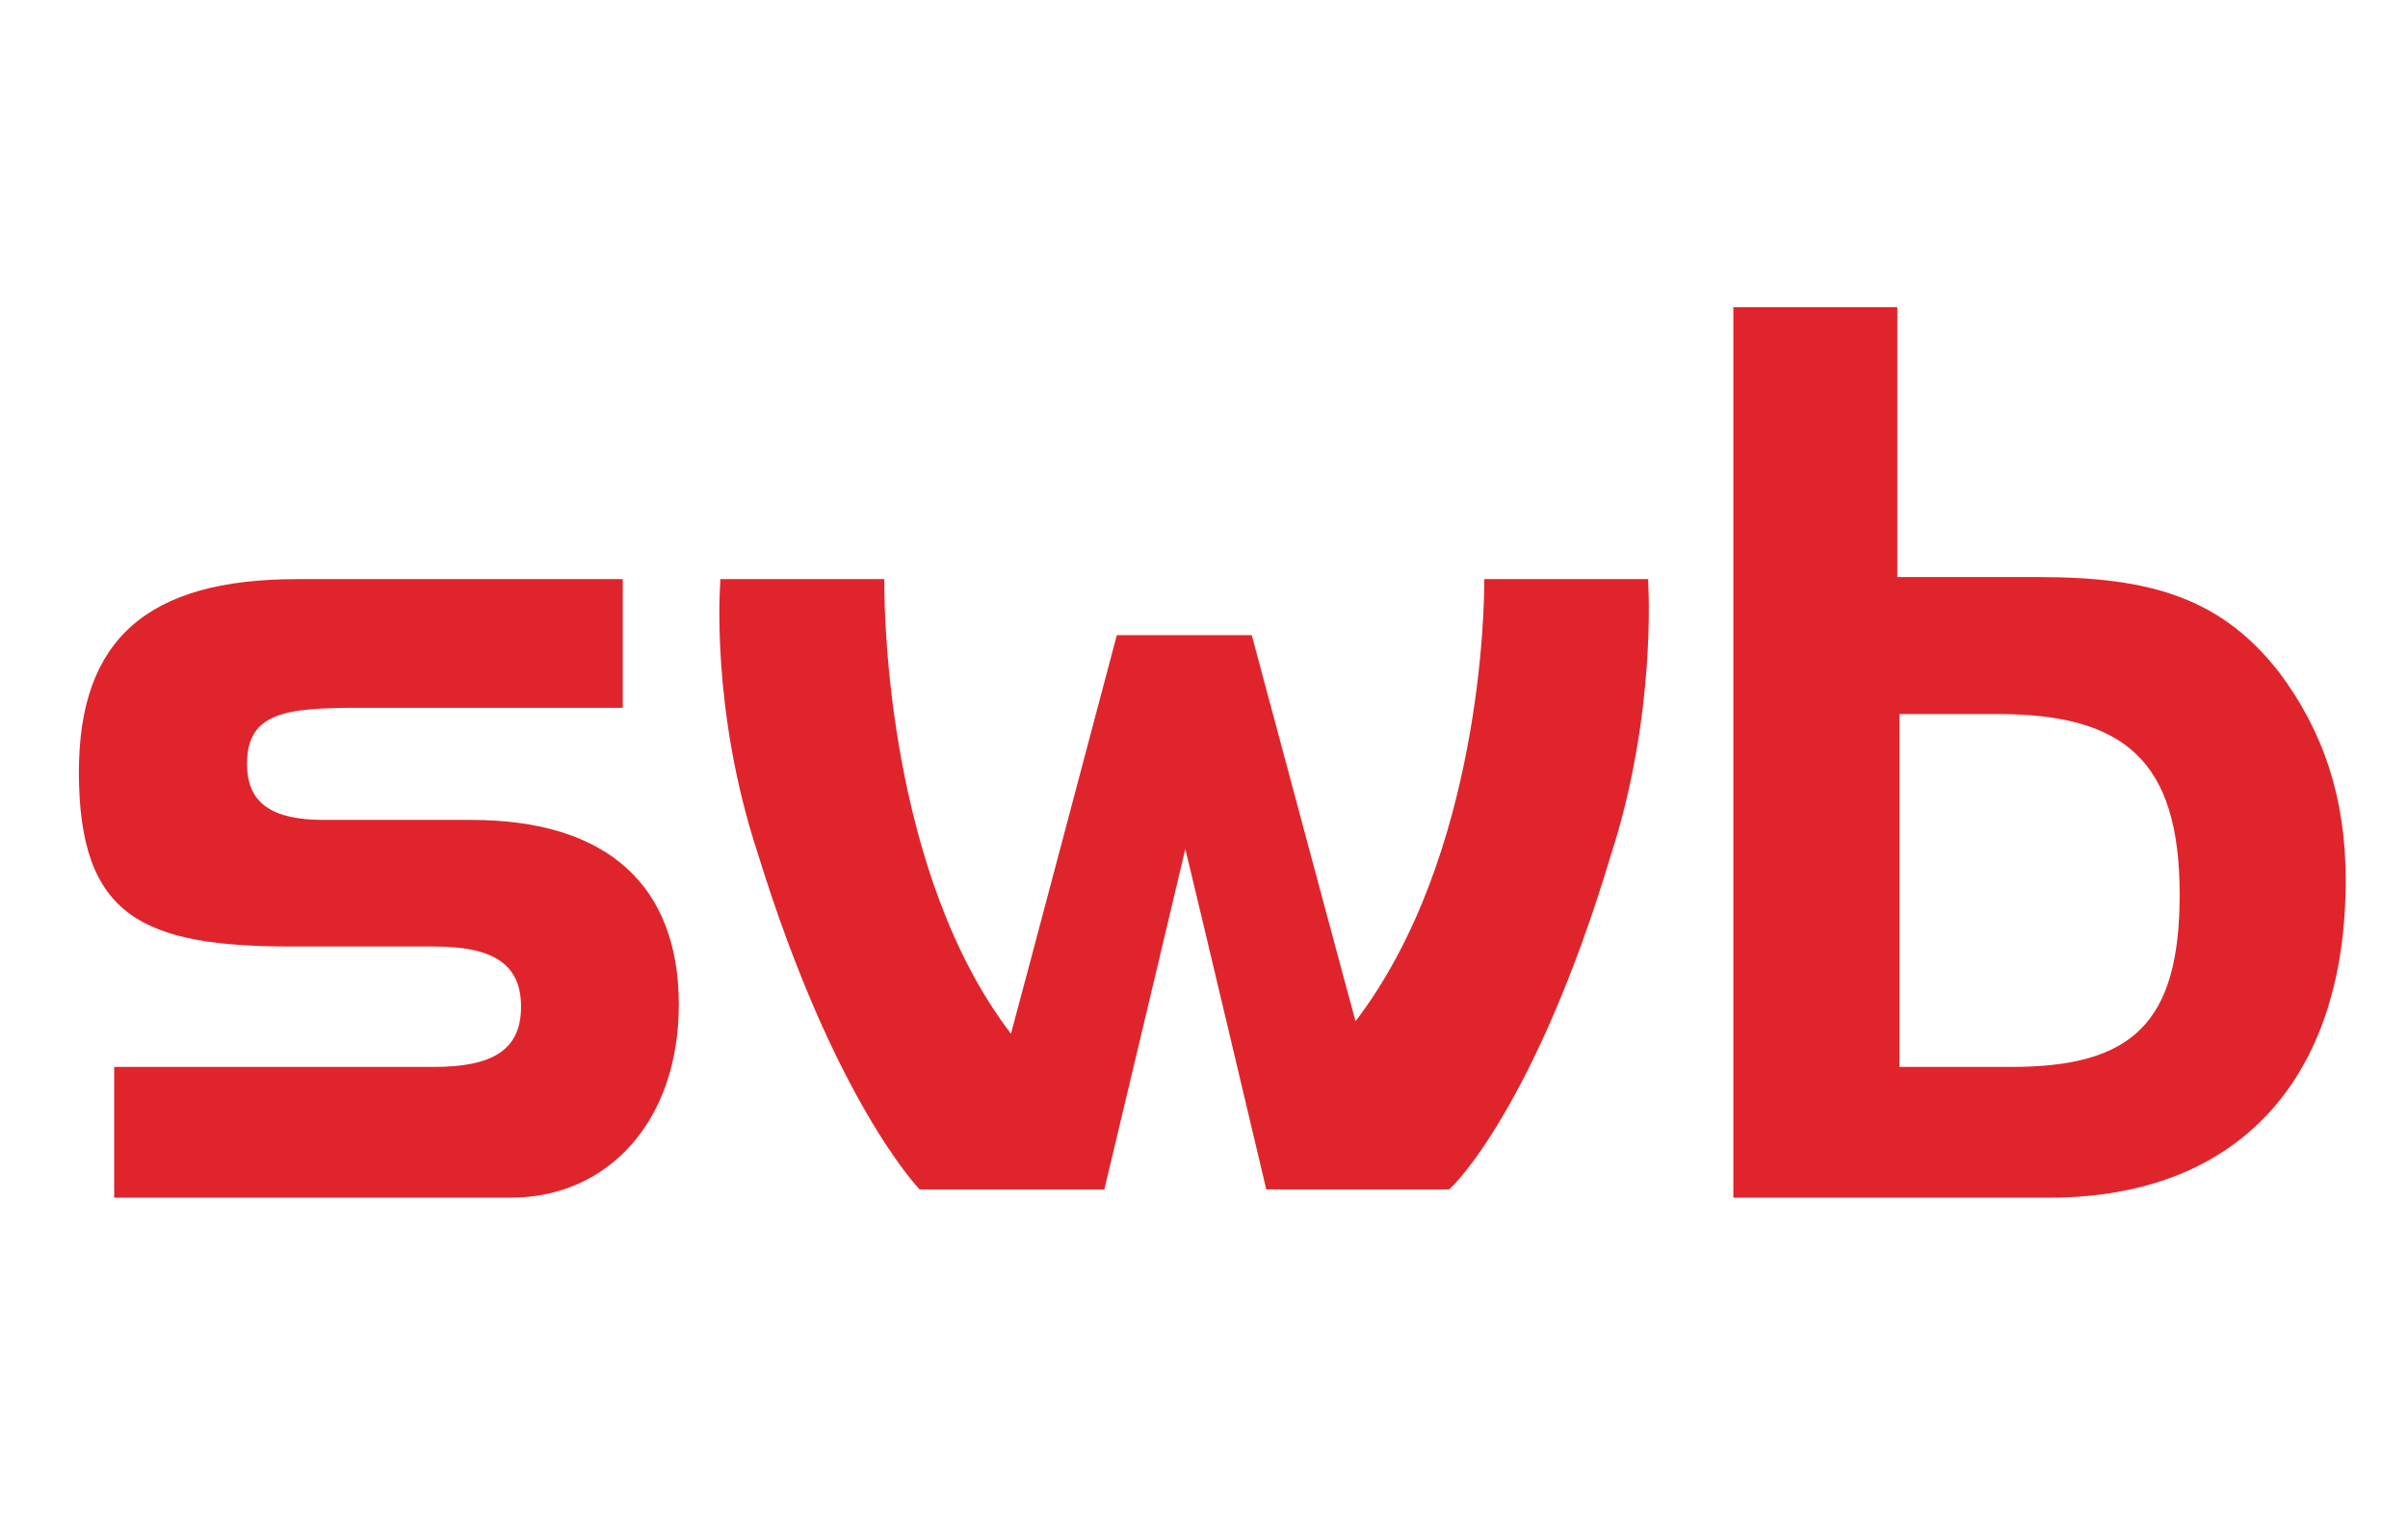
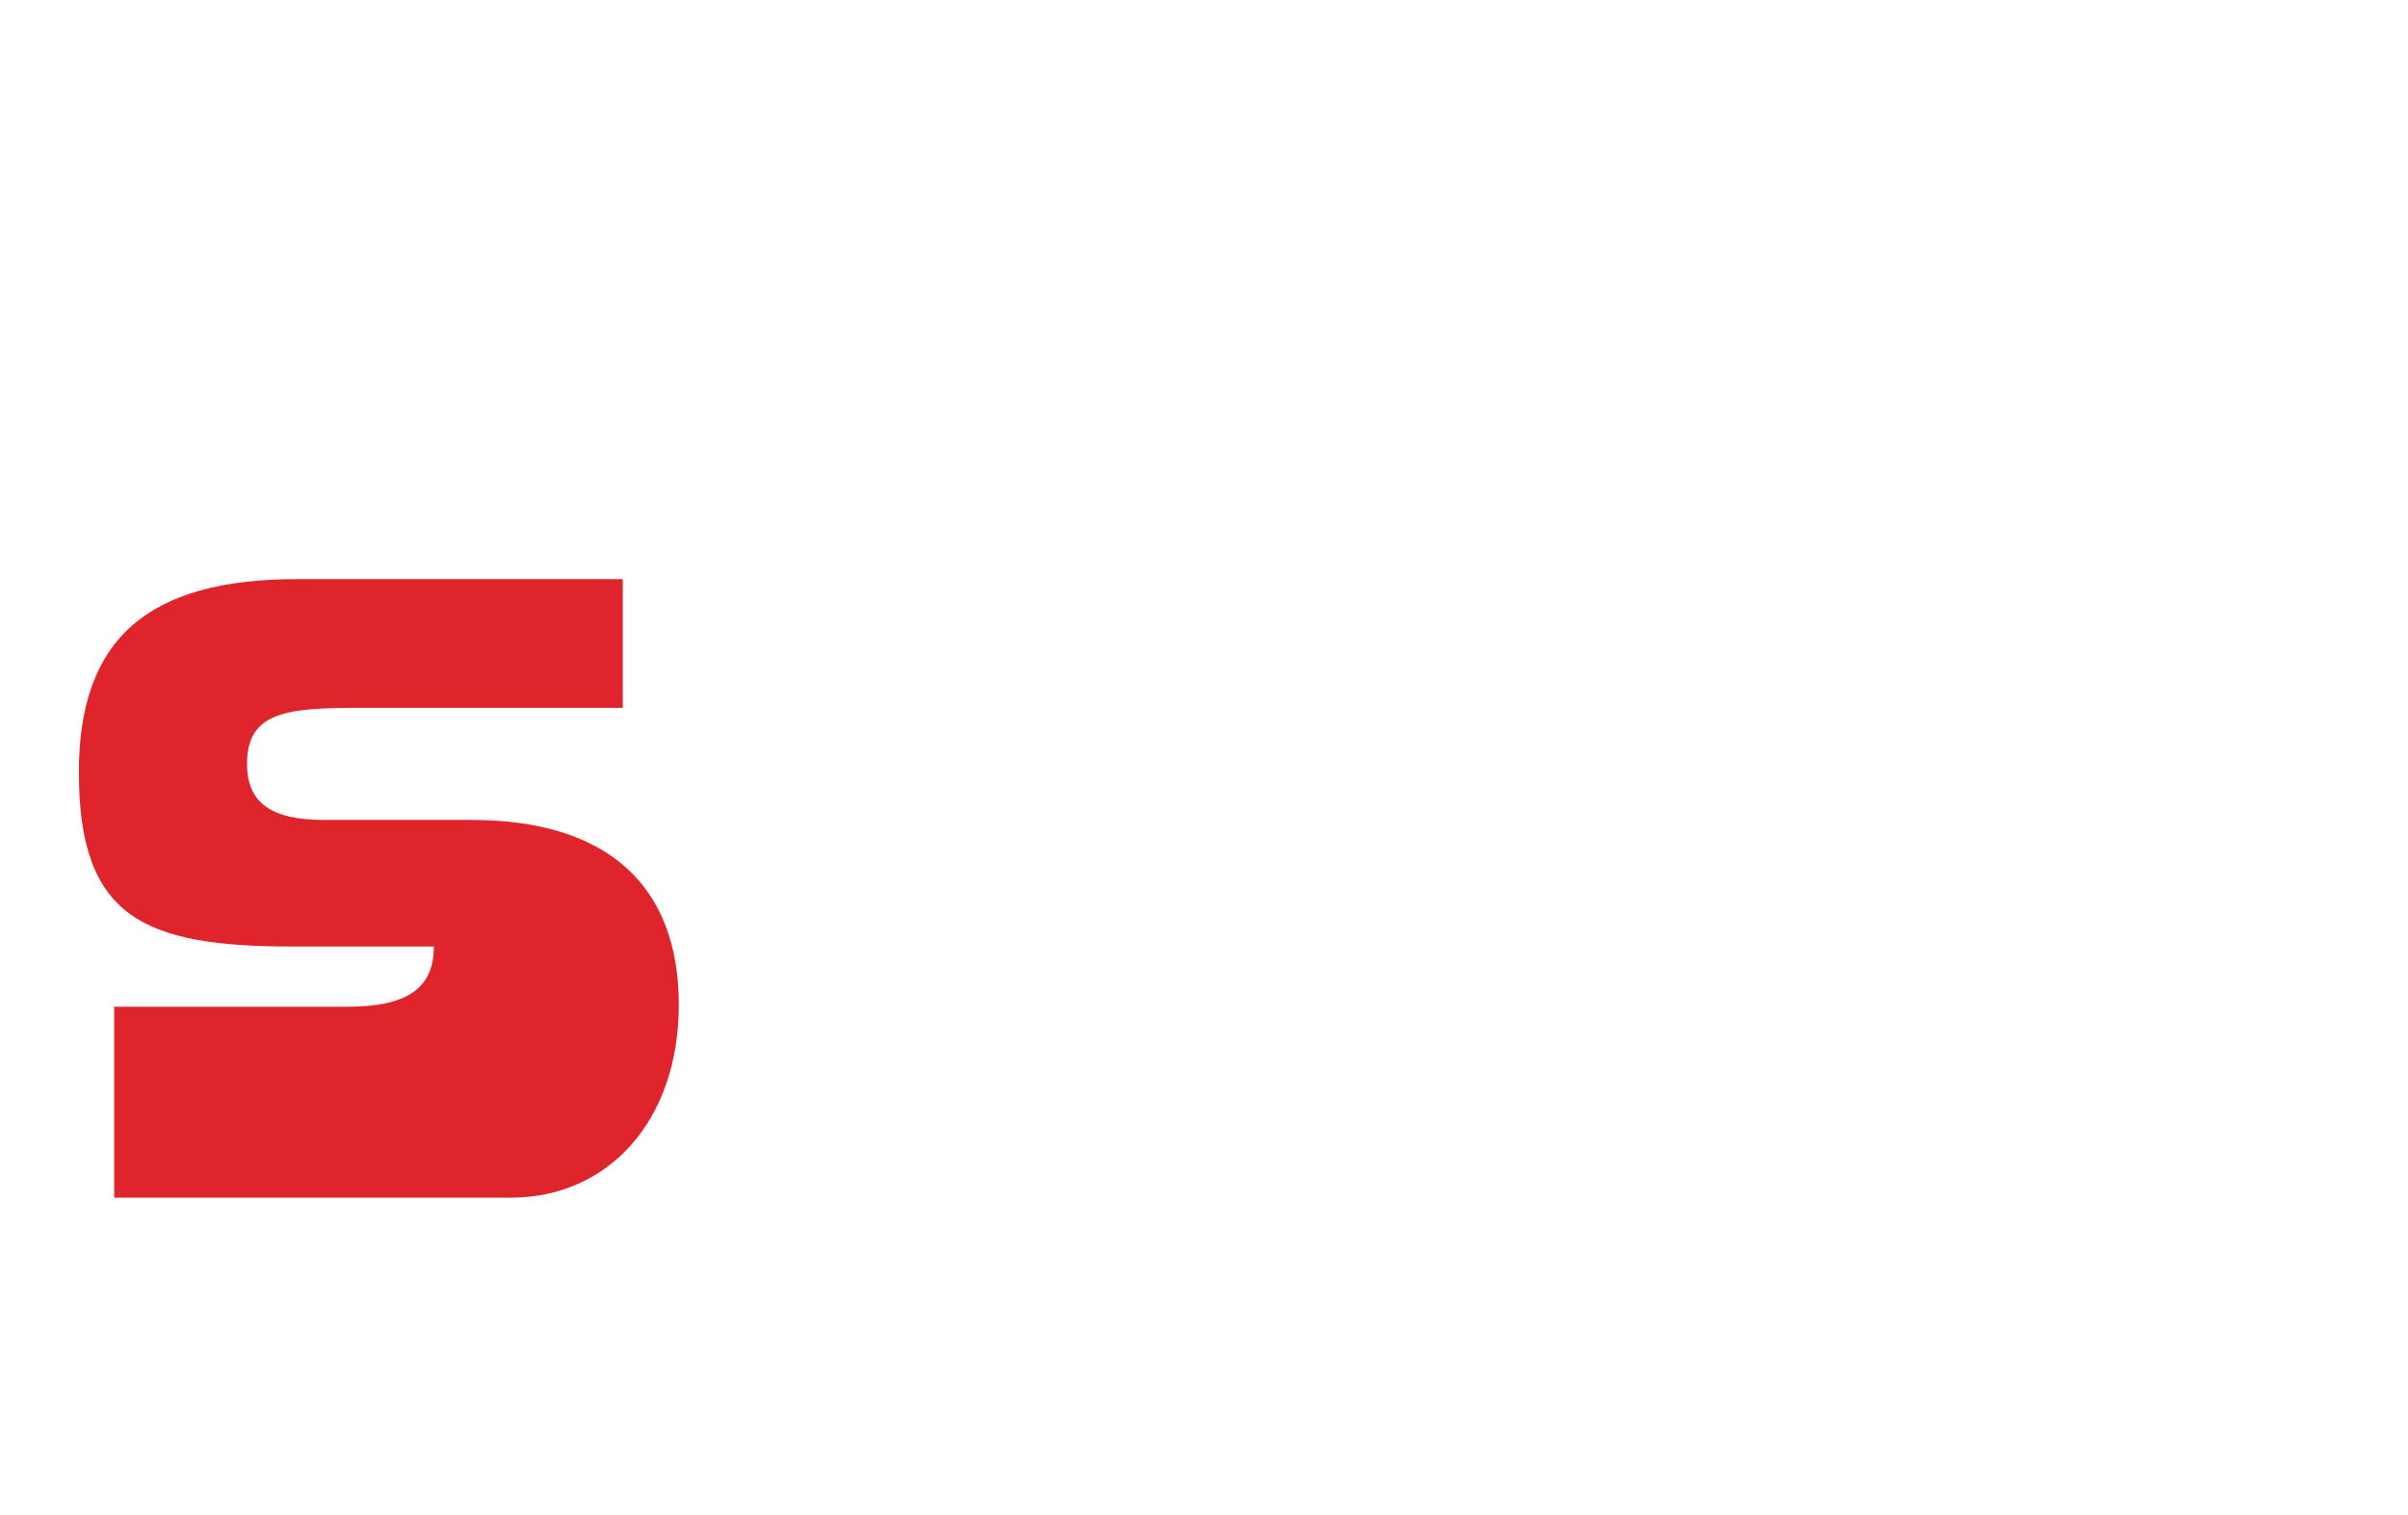
<svg xmlns="http://www.w3.org/2000/svg" version="1.1" id="Ebene_1" x="0px" y="0px" viewBox="0 0 116 73" style="enable-background:new 0 0 116 73;" xml:space="preserve">
  <style type="text/css">
	.st0{fill:#DF252B;}
</style>
-   <path id="path2435" class="st0" d="M5.5,51.5v6.2h19.1c4.7,0,8.1-3.7,8.1-9.3c0-5.7-3.4-8.9-10-8.9h-7.1c-2.5,0-3.7-0.8-3.7-2.7  c0-2.5,1.9-2.7,5.4-2.7h12.7v-6.2H14.3c-7.2,0-10.5,2.9-10.5,9.3c0,7,3.1,8.4,10.3,8.4h6.8c2.8,0,4.2,0.8,4.2,2.9  c0,2.1-1.4,2.9-4.2,2.9H5.5" />
-   <path id="path2437" class="st0" d="M96.2,34.4c6.1,0,8.8,2.2,8.8,8.7c0,6.2-2.3,8.3-8.1,8.3h-5.4v-17H96.2z M91.4,14.8h-7.9v42.9  h15.2c9.2,0,14.3-5.8,14.3-15.3c0-4-1.1-7.2-3.2-10c-2.8-3.6-6.2-4.6-11.6-4.6h-6.8V14.8" />
-   <path id="path2439" class="st0" d="M79.4,28.1l0-0.2h-7.9c0,0,0,0.2,0,0.2c0,0.9-0.1,13.1-6.2,21.1c-0.2-0.7-5-18.6-5-18.6h-6.5  c0,0-4.9,18.5-5.1,19.2c-5.9-7.7-6.1-20.1-6.1-21.6c0-0.1,0-0.3,0-0.3h-7.9l0,0.1c0,0.1-0.5,6.1,1.8,13.1c3.7,12,7.8,16.2,7.8,16.2  l8.9,0c0,0,3.6-15.1,3.9-16.4c0.3,1.2,3.9,16.4,3.9,16.4h8.8c0.2-0.1,4.2-4.1,7.8-16.1C79.8,34.4,79.4,28.2,79.4,28.1" />
+   <path id="path2435" class="st0" d="M5.5,51.5v6.2h19.1c4.7,0,8.1-3.7,8.1-9.3c0-5.7-3.4-8.9-10-8.9h-7.1c-2.5,0-3.7-0.8-3.7-2.7  c0-2.5,1.9-2.7,5.4-2.7h12.7v-6.2H14.3c-7.2,0-10.5,2.9-10.5,9.3c0,7,3.1,8.4,10.3,8.4h6.8c0,2.1-1.4,2.9-4.2,2.9H5.5" />
  <g>
</g>
  <g>
</g>
  <g>
</g>
  <g>
</g>
  <g>
</g>
  <g>
</g>
  <g>
</g>
  <g>
</g>
  <g>
</g>
  <g>
</g>
  <g>
</g>
  <g>
</g>
  <g>
</g>
  <g>
</g>
  <g>
</g>
</svg>